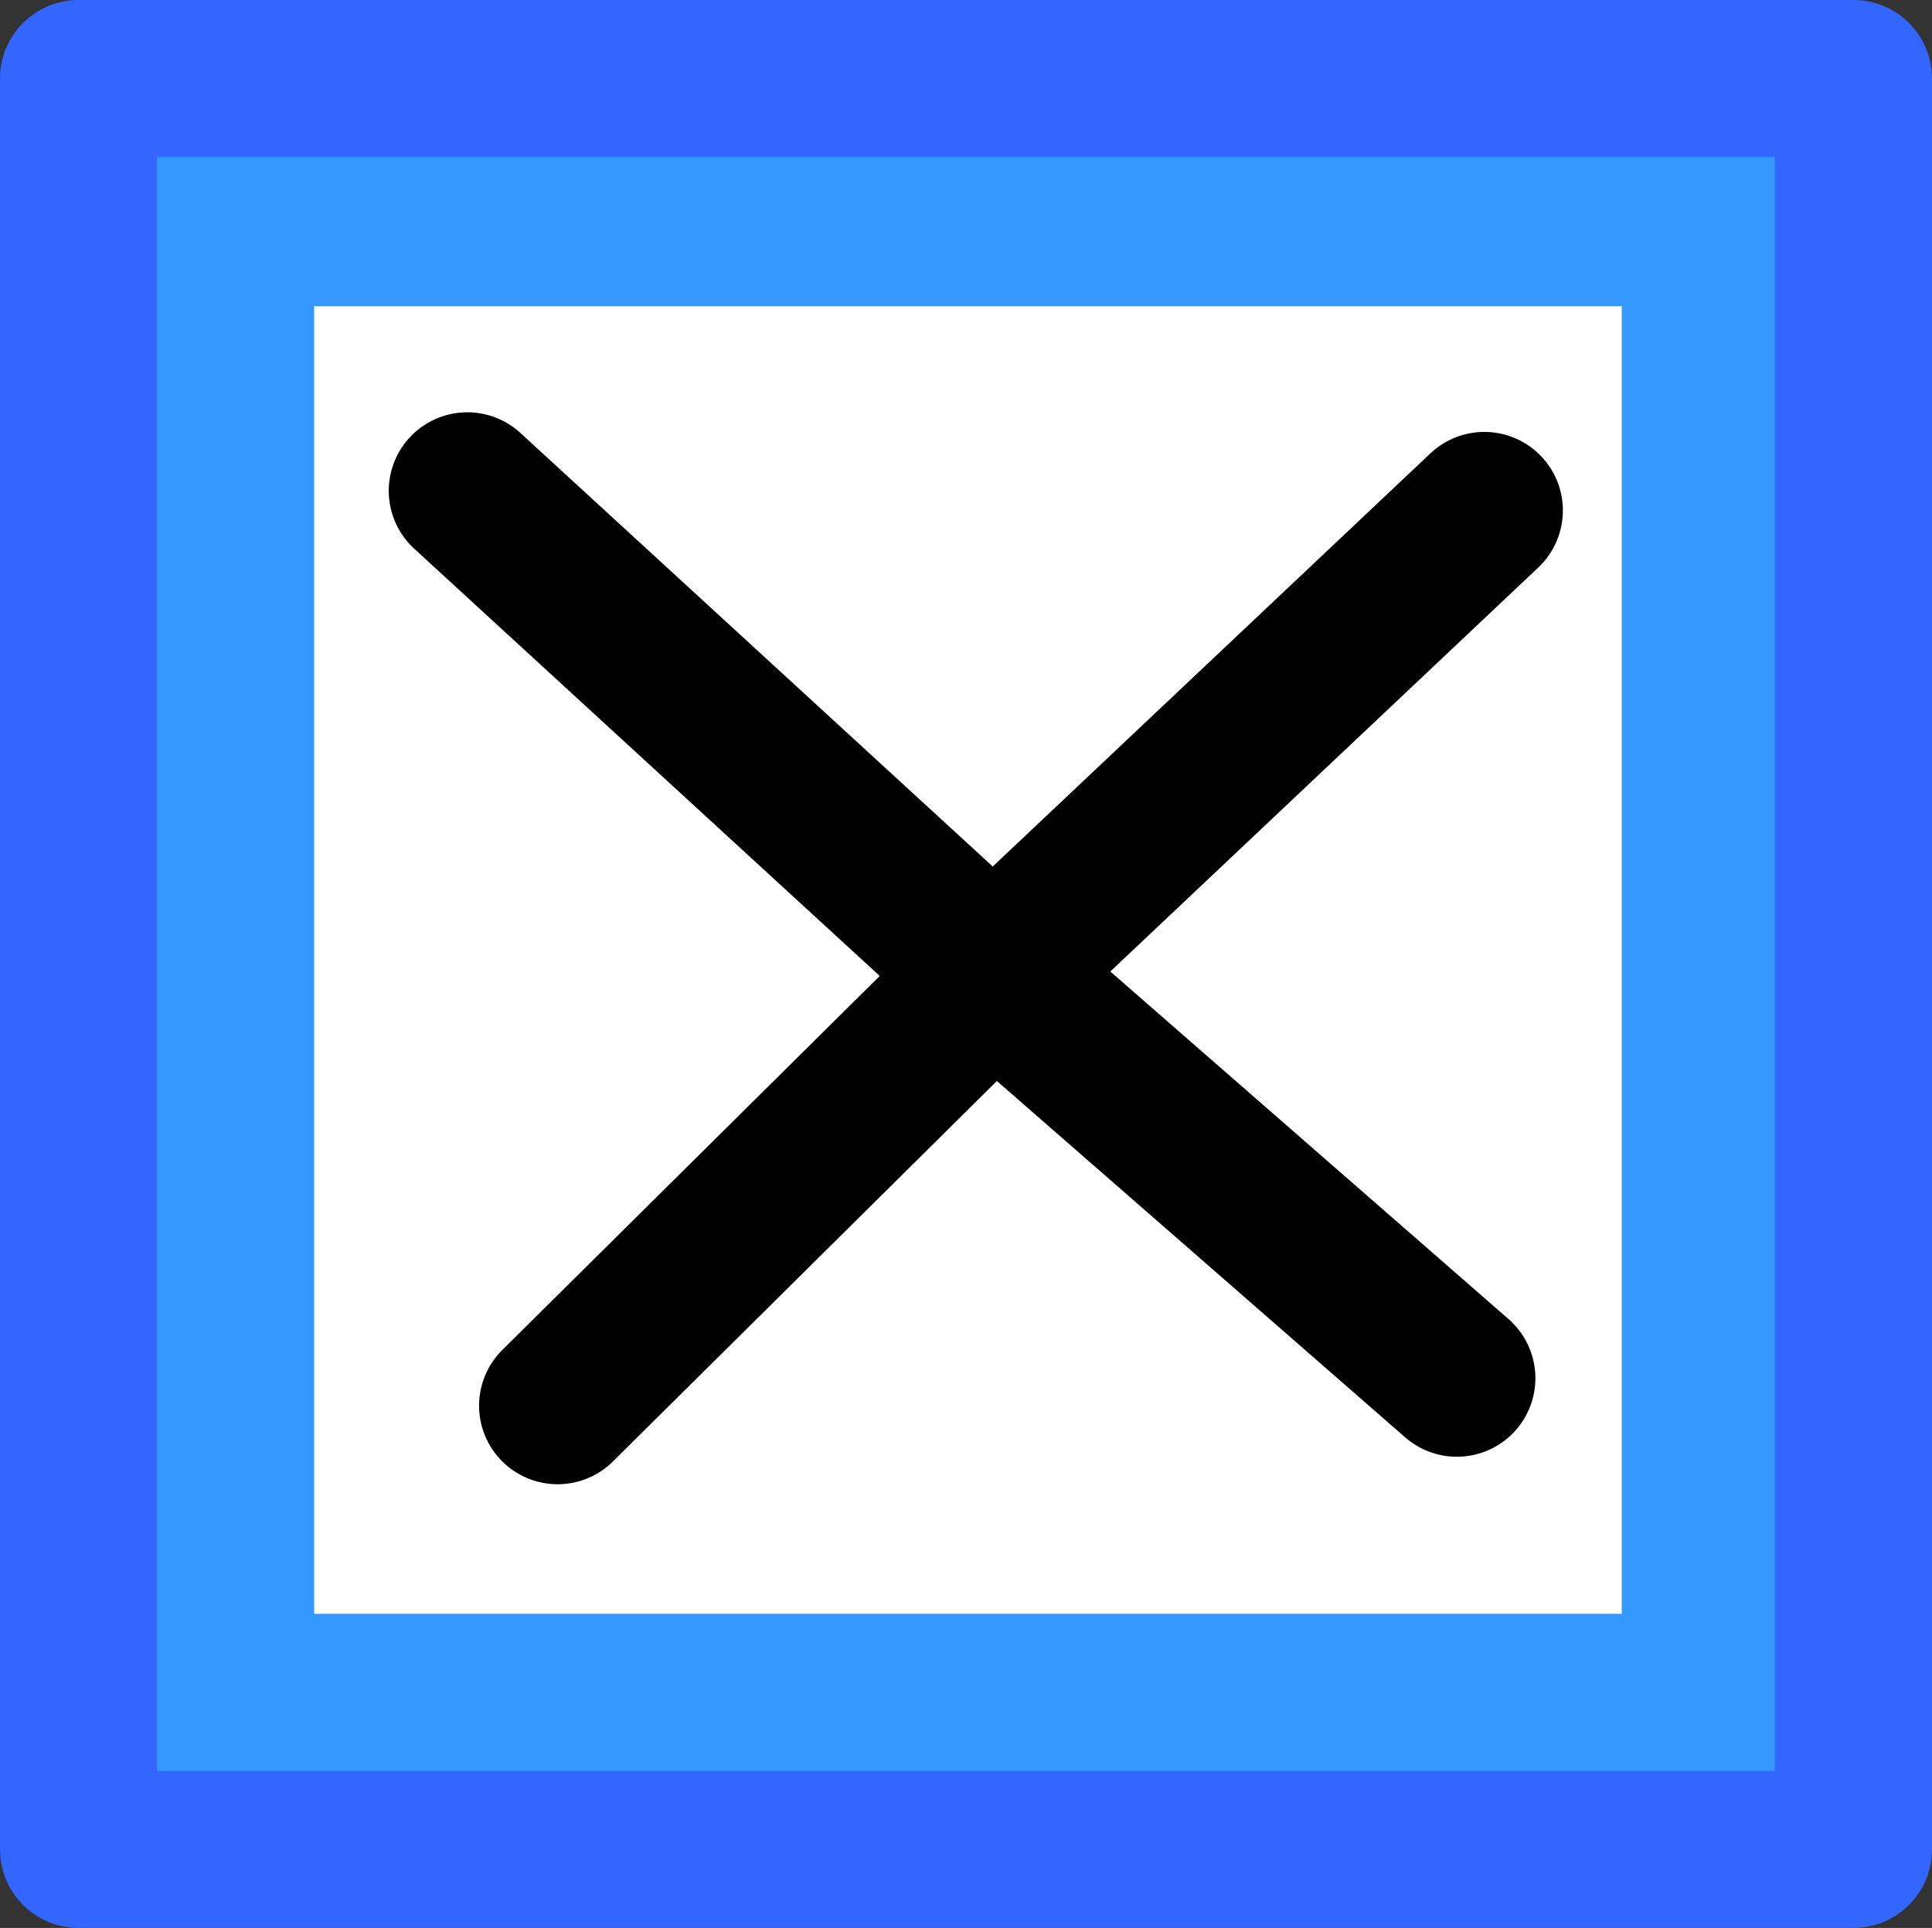
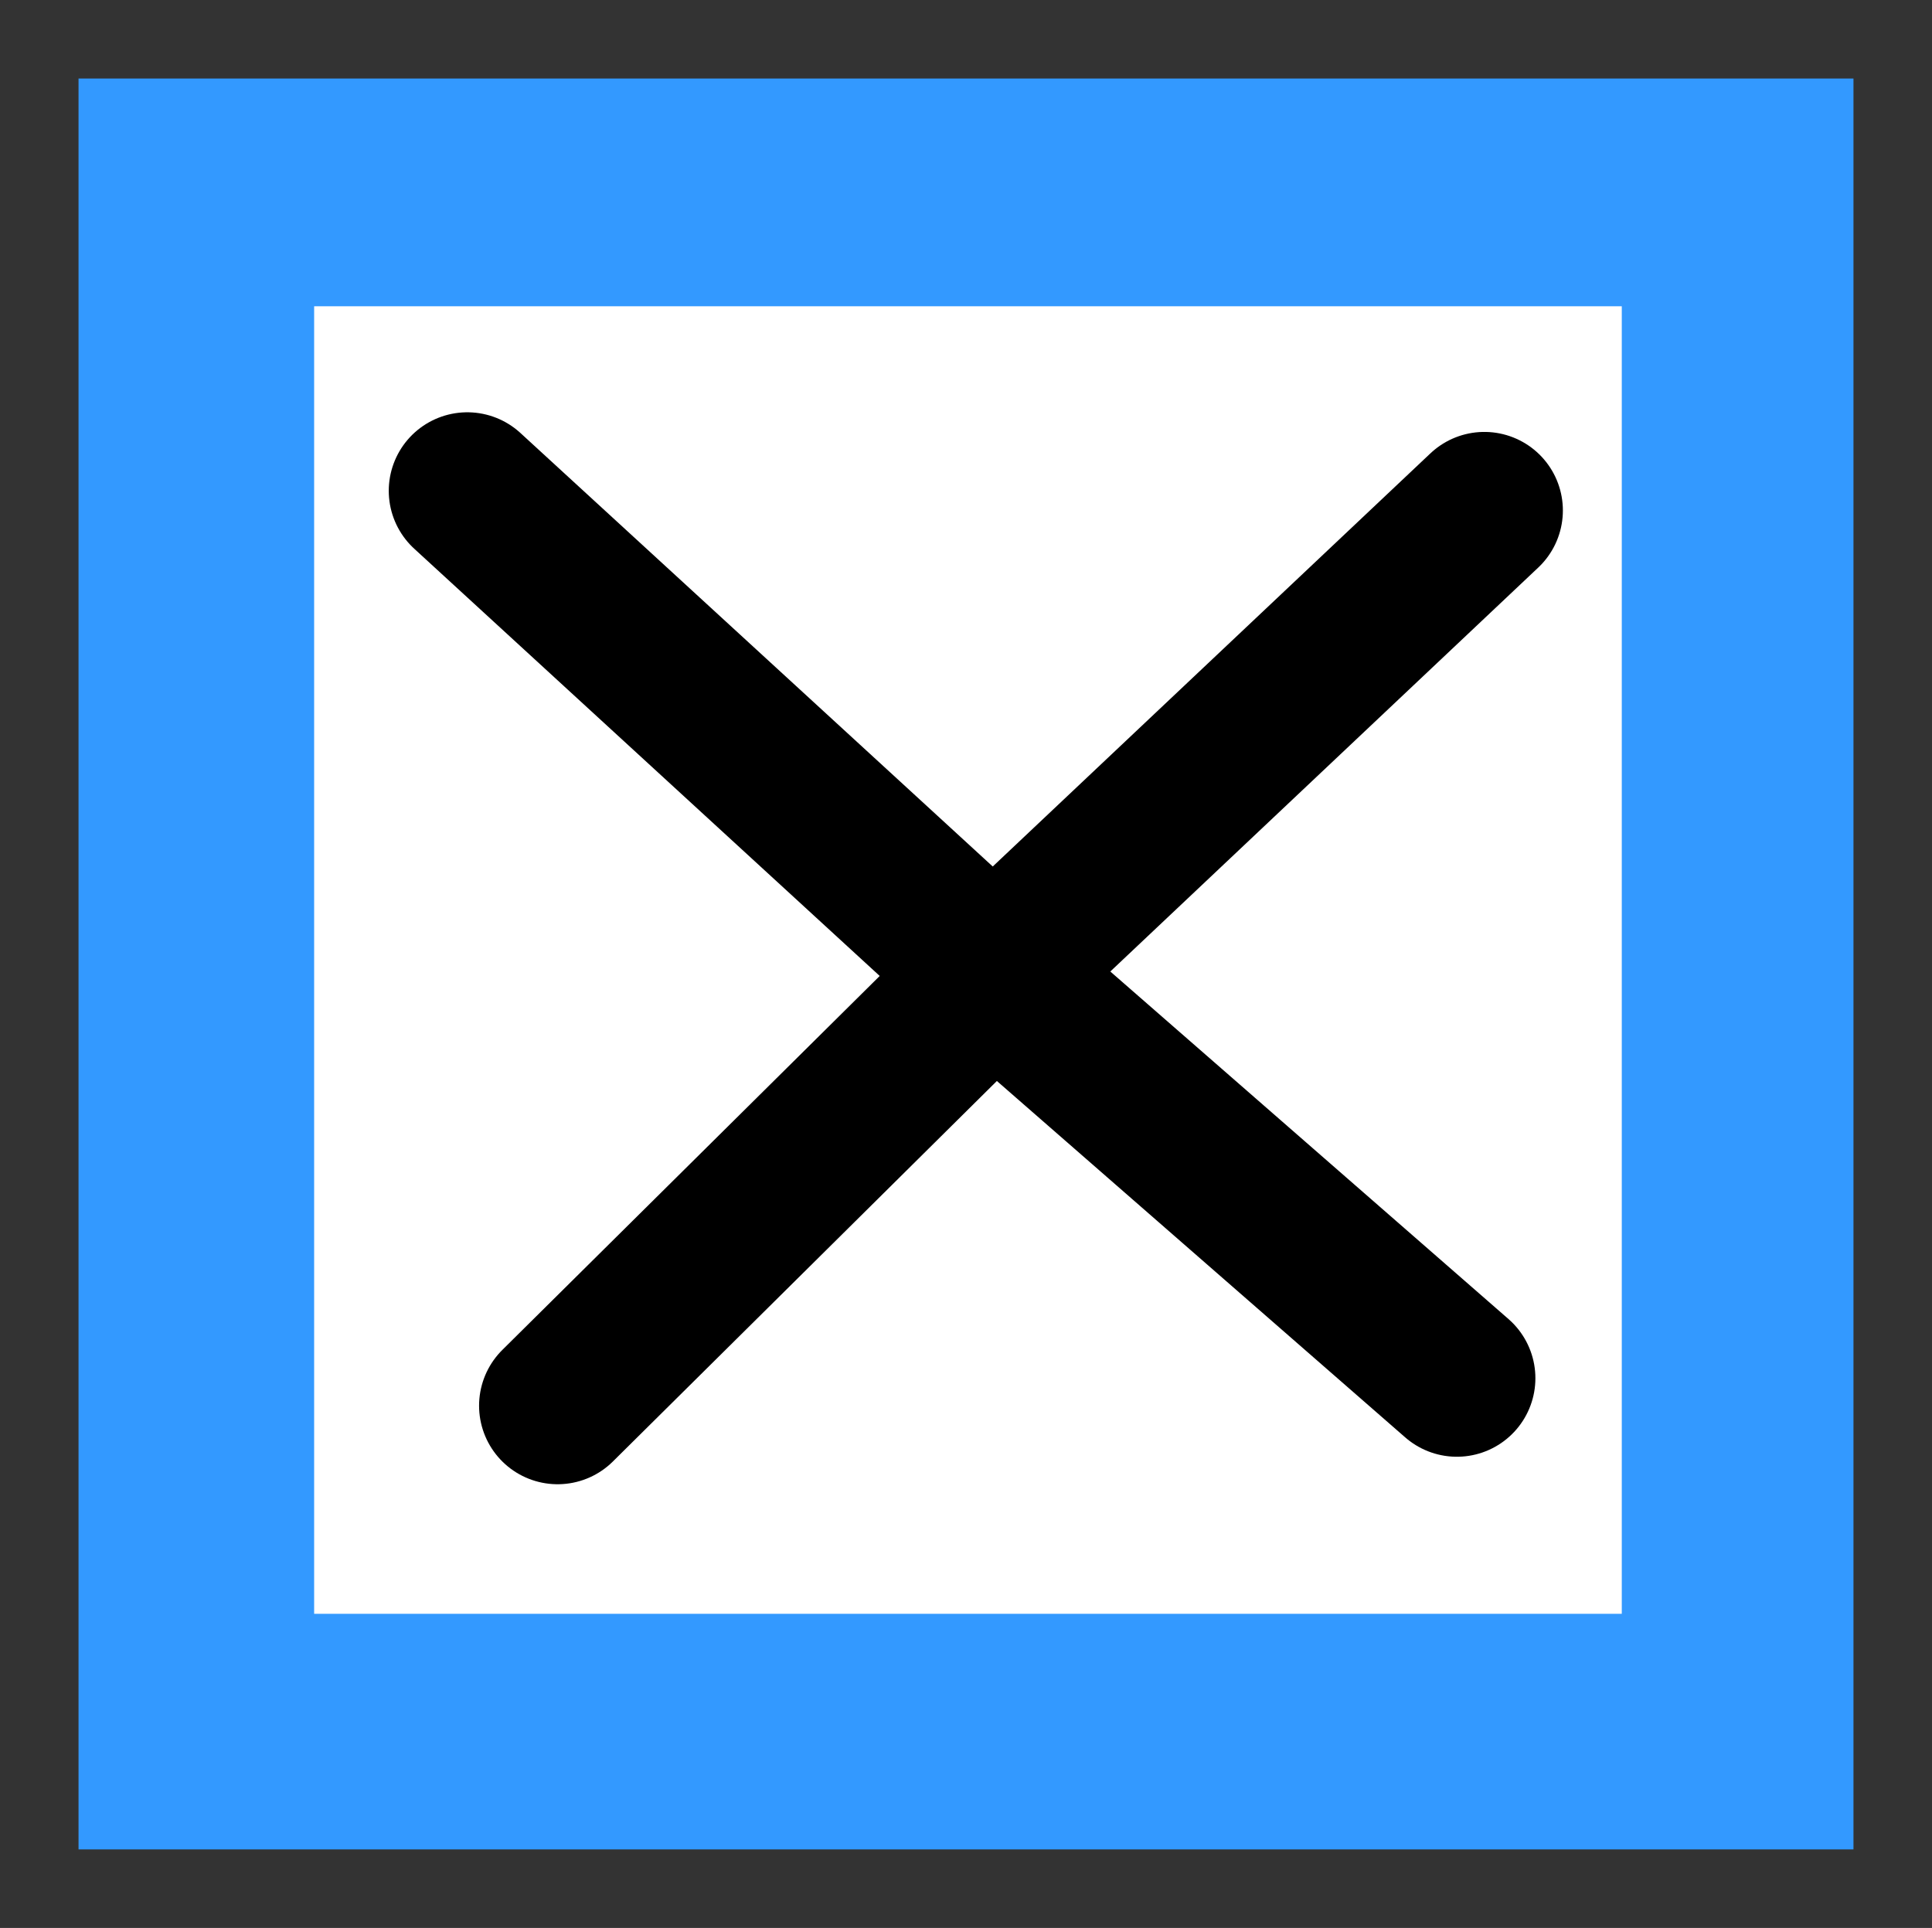
<svg xmlns="http://www.w3.org/2000/svg" height="24.55px" width="24.6px">
  <rect width="100%" height="100%" fill="#333333" stroke="none" />
  <g transform="matrix(1.0, 0.0, 0.0, 1.0, 12.3, 12.25)">
    <path d="M9.35 -9.35 L-9.3 -9.35 -9.3 9.3 9.35 9.3 9.35 -9.35 M11.3 -11.25 L11.3 11.3 -11.3 11.3 -11.3 -11.25 11.3 -11.25" fill="#3399ff" fill-rule="evenodd" stroke="none" />
    <path d="M9.35 -9.35 L9.35 9.3 -9.3 9.3 -9.3 -9.35 9.35 -9.35 M-6.35 -6.0 L0.35 0.15 -5.2 5.65 0.35 0.15 -6.35 -6.0 M6.25 5.3 L0.35 0.15 6.6 -5.75 0.35 0.15 6.25 5.3" fill="#ffffff" fill-rule="evenodd" stroke="none" />
    <path d="M9.35 -9.35 L9.35 9.3 -9.3 9.3 -9.3 -9.35 9.35 -9.35" fill="none" stroke="#3399ff" stroke-linecap="round" stroke-linejoin="round" stroke-width="2.0" />
-     <path d="M11.3 -11.25 L11.3 11.3 -11.3 11.3 -11.3 -11.25 11.3 -11.25" fill="none" stroke="#3366ff" stroke-linecap="round" stroke-linejoin="round" stroke-width="2.0" />
    <path d="M6.6 -5.75 L0.35 0.15 6.25 5.3 M-5.2 5.65 L0.35 0.15 -6.35 -6.0" fill="none" stroke="#000000" stroke-linecap="round" stroke-linejoin="round" stroke-width="2.0" />
  </g>
</svg>